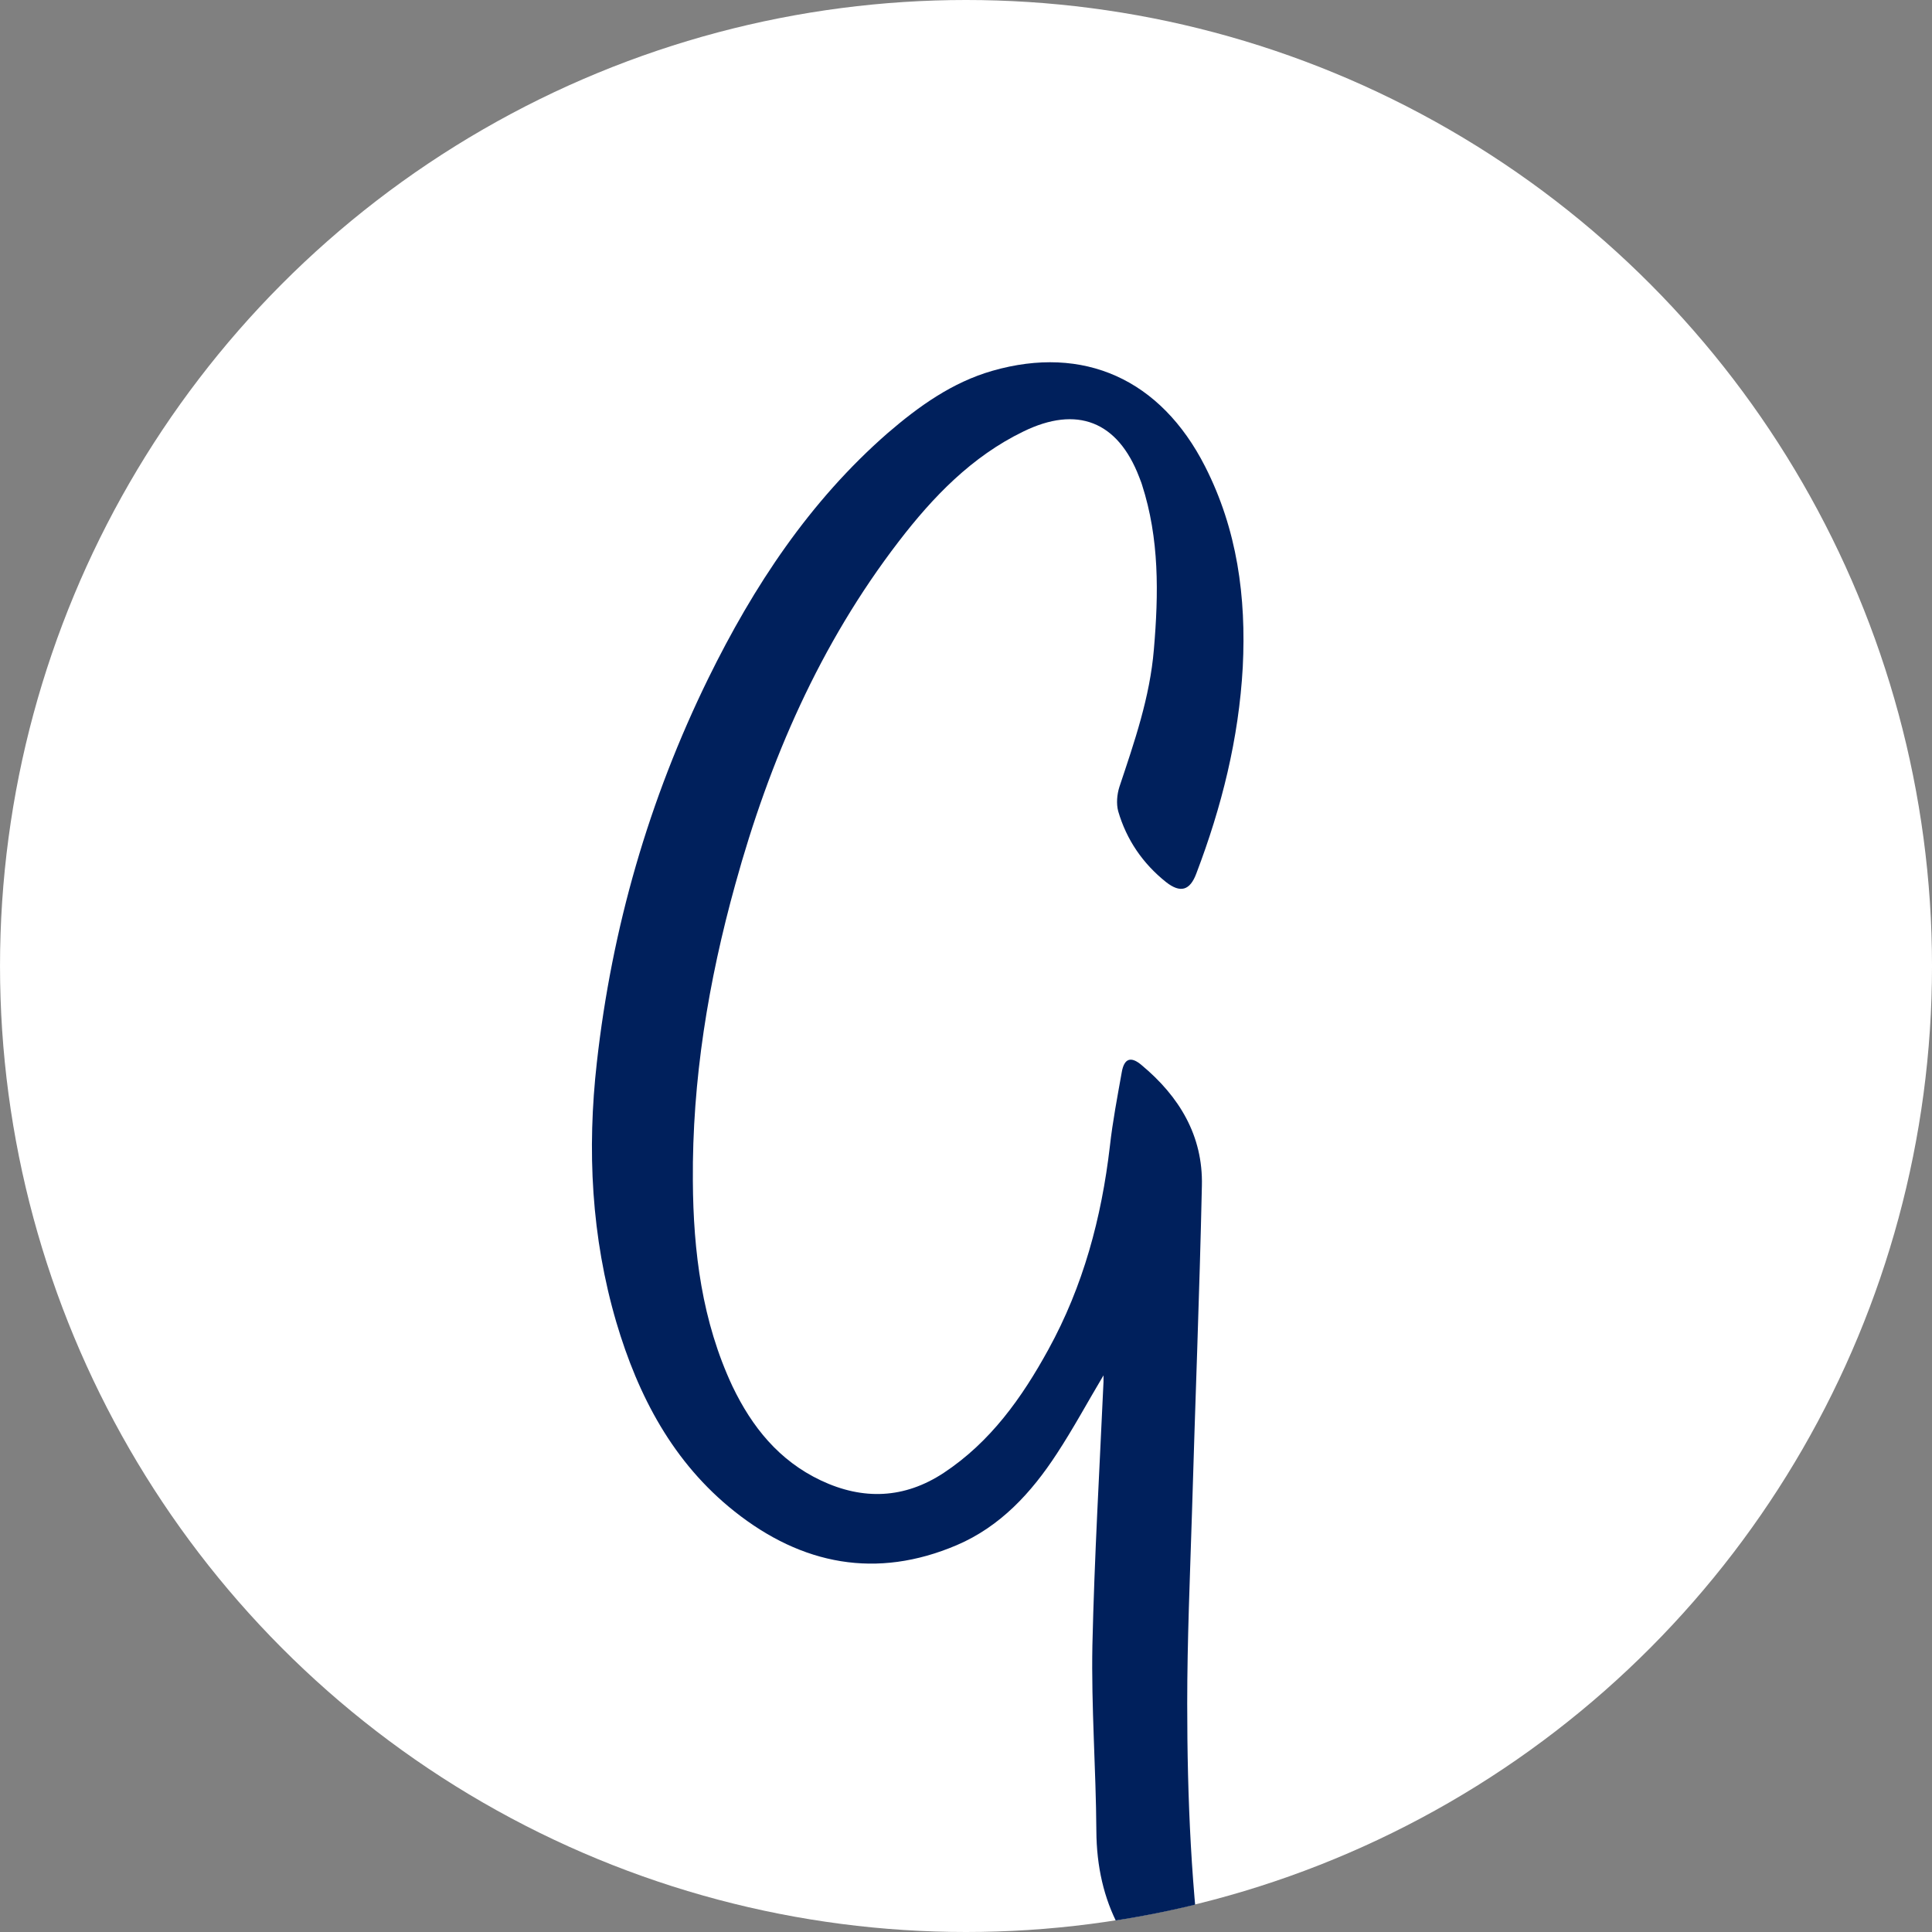
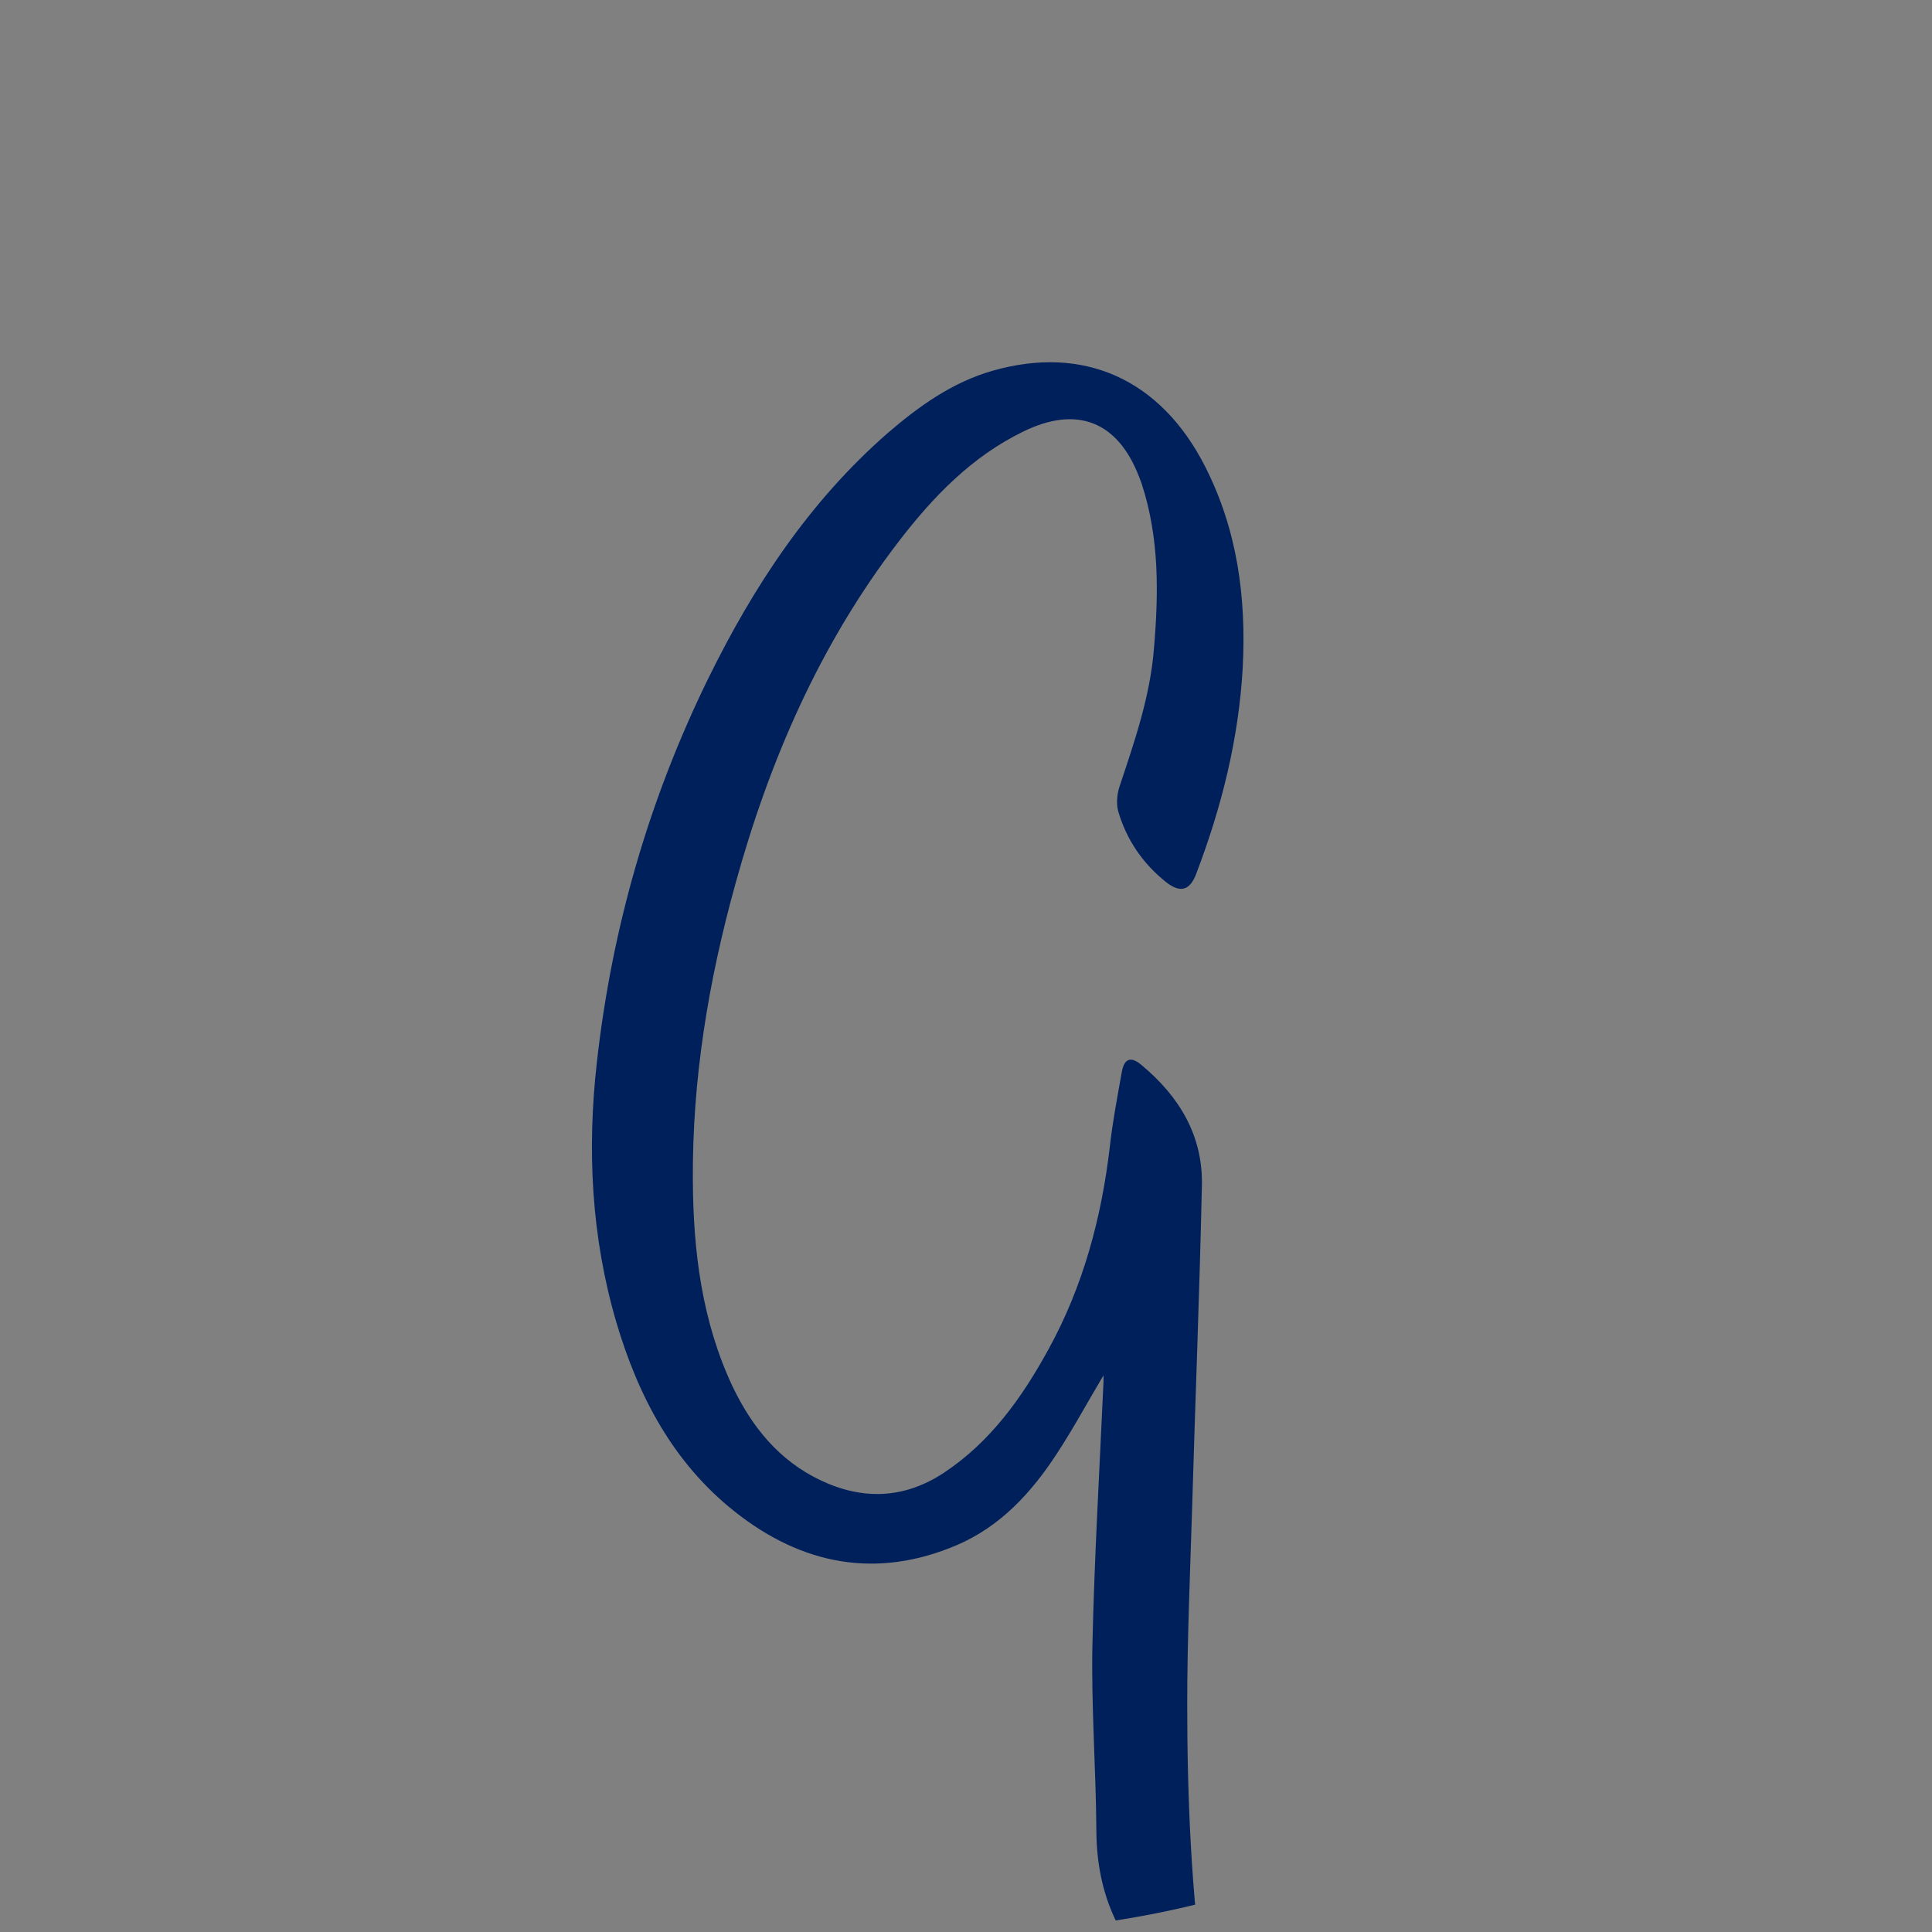
<svg xmlns="http://www.w3.org/2000/svg" width="144" height="144" fill="none">
  <rect width="100%" height="100%" fill="#808080" stroke="none" />
-   <circle cx="72.001" cy="72" r="72" fill="#fff" />
  <g clip-path="url(#a)">
    <path fill="#00205C" d="M88.488 126.996c0-4.761.207-9.492.355-14.253.236-8.132.562-16.235.739-24.367.089-3.726-1.685-6.653-4.495-8.99-.798-.68-1.3-.502-1.478.533-.326 1.833-.68 3.667-.887 5.53-.621 5.323-1.982 10.409-4.584 15.14-1.981 3.608-4.317 6.89-7.807 9.197-2.927 1.922-6.002 2.04-9.137.562-3.135-1.479-5.145-3.993-6.594-7.009-2.277-4.85-2.928-10.054-2.958-15.318-.059-7.51 1.154-14.874 3.165-22.119 2.543-9.226 6.298-17.89 12.183-25.549 2.543-3.312 5.441-6.328 9.285-8.191 3.992-1.952 7.038-.769 8.635 3.4.059.178.148.355.207.562 1.3 4.022 1.242 8.132.887 12.272-.296 3.578-1.449 6.89-2.573 10.261-.177.562-.236 1.242-.088 1.804.62 2.13 1.833 3.904 3.578 5.293 1.064.829 1.774.621 2.247-.65 1.893-4.968 3.164-10.054 3.46-15.377.266-5.234-.414-10.261-2.81-14.963-3.311-6.506-9.048-9.078-15.85-7.127-2.986.858-5.47 2.632-7.806 4.643-5.826 5.086-9.995 11.414-13.366 18.275-4.436 9.049-7.186 18.6-8.31 28.625-.739 6.535-.414 13.011 1.45 19.369 1.626 5.5 4.228 10.468 8.812 14.105 5.027 3.992 10.586 5.057 16.56 2.513 3.252-1.389 5.559-3.903 7.451-6.801 1.242-1.892 2.307-3.873 3.49-5.855v.473c-.296 6.535-.68 13.1-.828 19.636-.09 4.613.266 9.226.295 13.839.03 5.322 2.189 9.492 6.624 12.449.177.118.384.266.592.385.502.236.827.088.857-.503 0-.266 0-.533-.03-.799-.975-6.978-1.271-13.957-1.271-20.995Z" />
  </g>
  <defs>
    <clipPath id="a">
      <rect width="144" height="144" fill="#fff" rx="72" />
    </clipPath>
  </defs>
</svg>